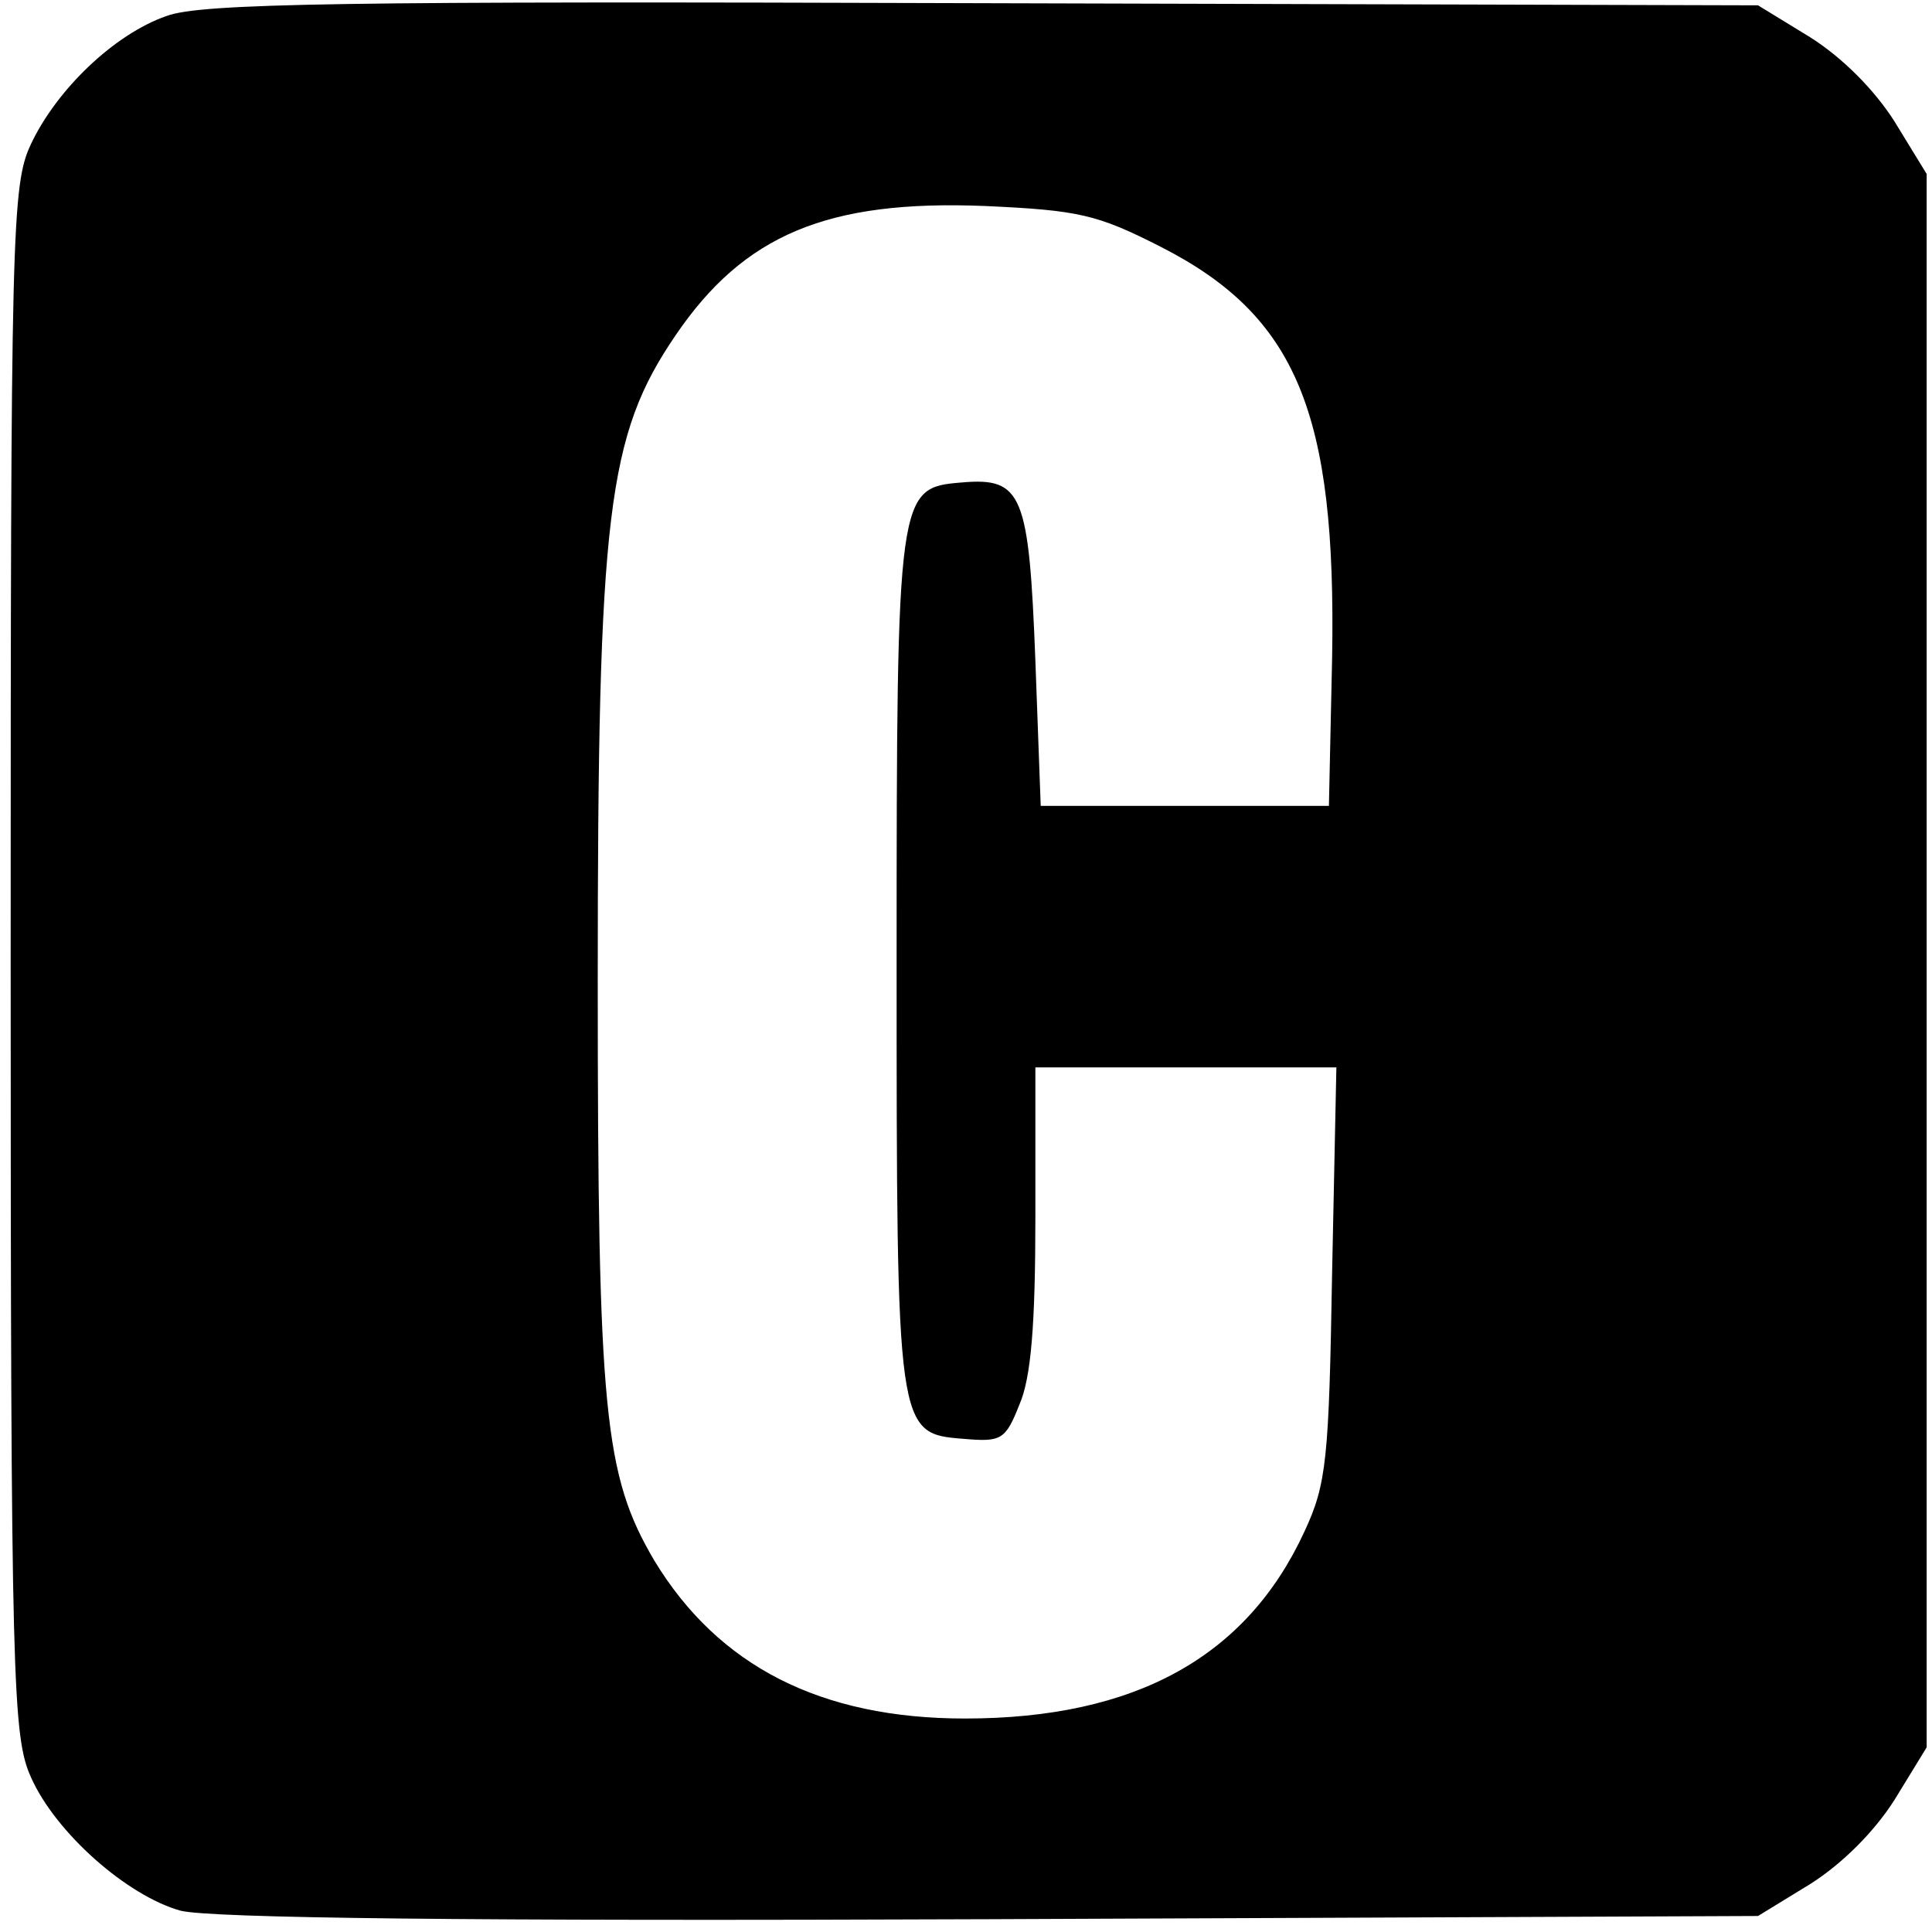
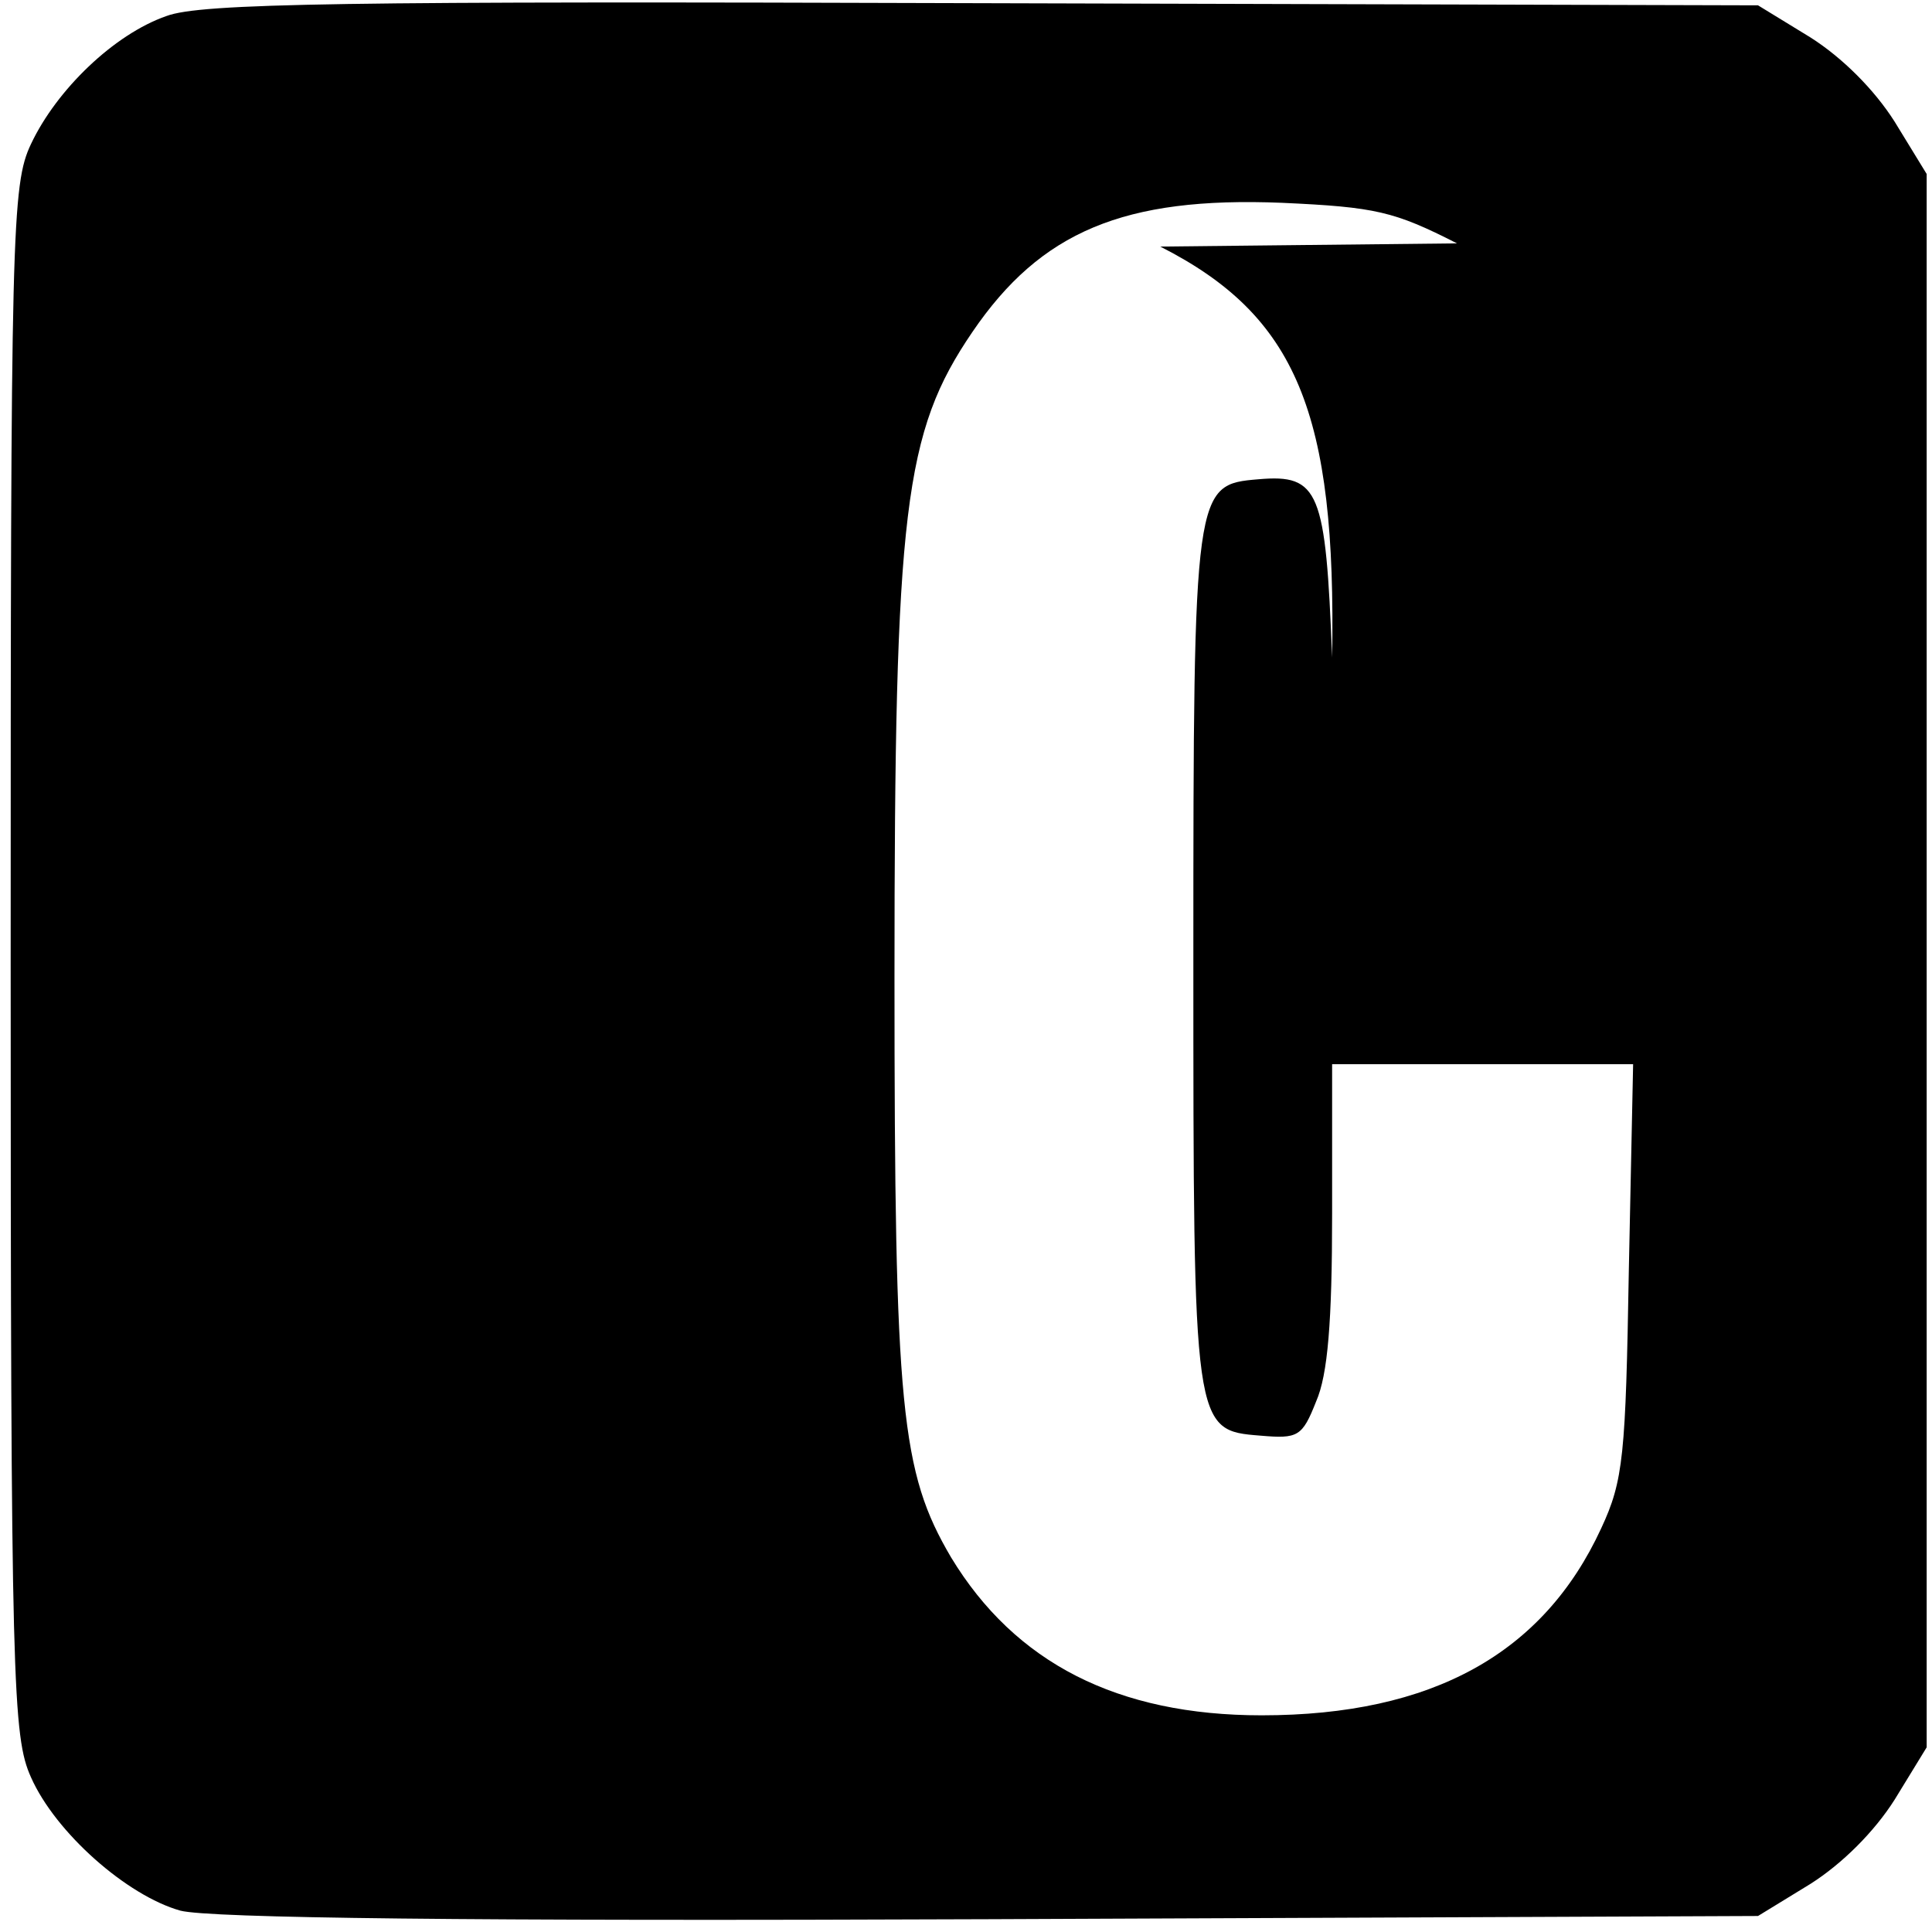
<svg xmlns="http://www.w3.org/2000/svg" version="1.0" width="181pt" height="181pt" viewBox="0 0 181 181" preserveAspectRatio="xMidYMid meet">
  <g transform="translate(0,181) scale(0.1,-0.1)" fill="#000000" stroke="none">
-     <path d="M156 1795 c-49 -17 -103 -69 -127 -120 -18 -38 -19 -80 -19 -765 0 -680 2 -727 19 -765 23 -52 90 -111 140 -125 27 -7 270 -10 759 -8 l719 3 49 30 c30 19 60 49 79 79 l30 49 0 737 0 737 -30 49 c-19 30 -49 60 -79 79 l-49 30 -726 2 c-599 2 -733 0 -765 -12z m931 -216 c128 -65 165 -156 161 -385 l-3 -139 -135 0 -135 0 -5 136 c-6 156 -12 172 -69 167 -60 -5 -61 -7 -61 -448 0 -443 0 -443 63 -448 35 -3 39 -1 52 32 11 25 15 75 15 176 l0 140 141 0 141 0 -4 -192 c-3 -175 -5 -198 -26 -243 -54 -117 -158 -175 -318 -175 -135 0 -231 49 -291 148 -47 80 -53 138 -53 543 0 439 9 511 73 605 64 94 142 127 290 121 88 -4 105 -8 164 -38z" />
+     <path d="M156 1795 c-49 -17 -103 -69 -127 -120 -18 -38 -19 -80 -19 -765 0 -680 2 -727 19 -765 23 -52 90 -111 140 -125 27 -7 270 -10 759 -8 l719 3 49 30 c30 19 60 49 79 79 l30 49 0 737 0 737 -30 49 c-19 30 -49 60 -79 79 l-49 30 -726 2 c-599 2 -733 0 -765 -12z m931 -216 c128 -65 165 -156 161 -385 c-6 156 -12 172 -69 167 -60 -5 -61 -7 -61 -448 0 -443 0 -443 63 -448 35 -3 39 -1 52 32 11 25 15 75 15 176 l0 140 141 0 141 0 -4 -192 c-3 -175 -5 -198 -26 -243 -54 -117 -158 -175 -318 -175 -135 0 -231 49 -291 148 -47 80 -53 138 -53 543 0 439 9 511 73 605 64 94 142 127 290 121 88 -4 105 -8 164 -38z" />
  </g>
</svg>